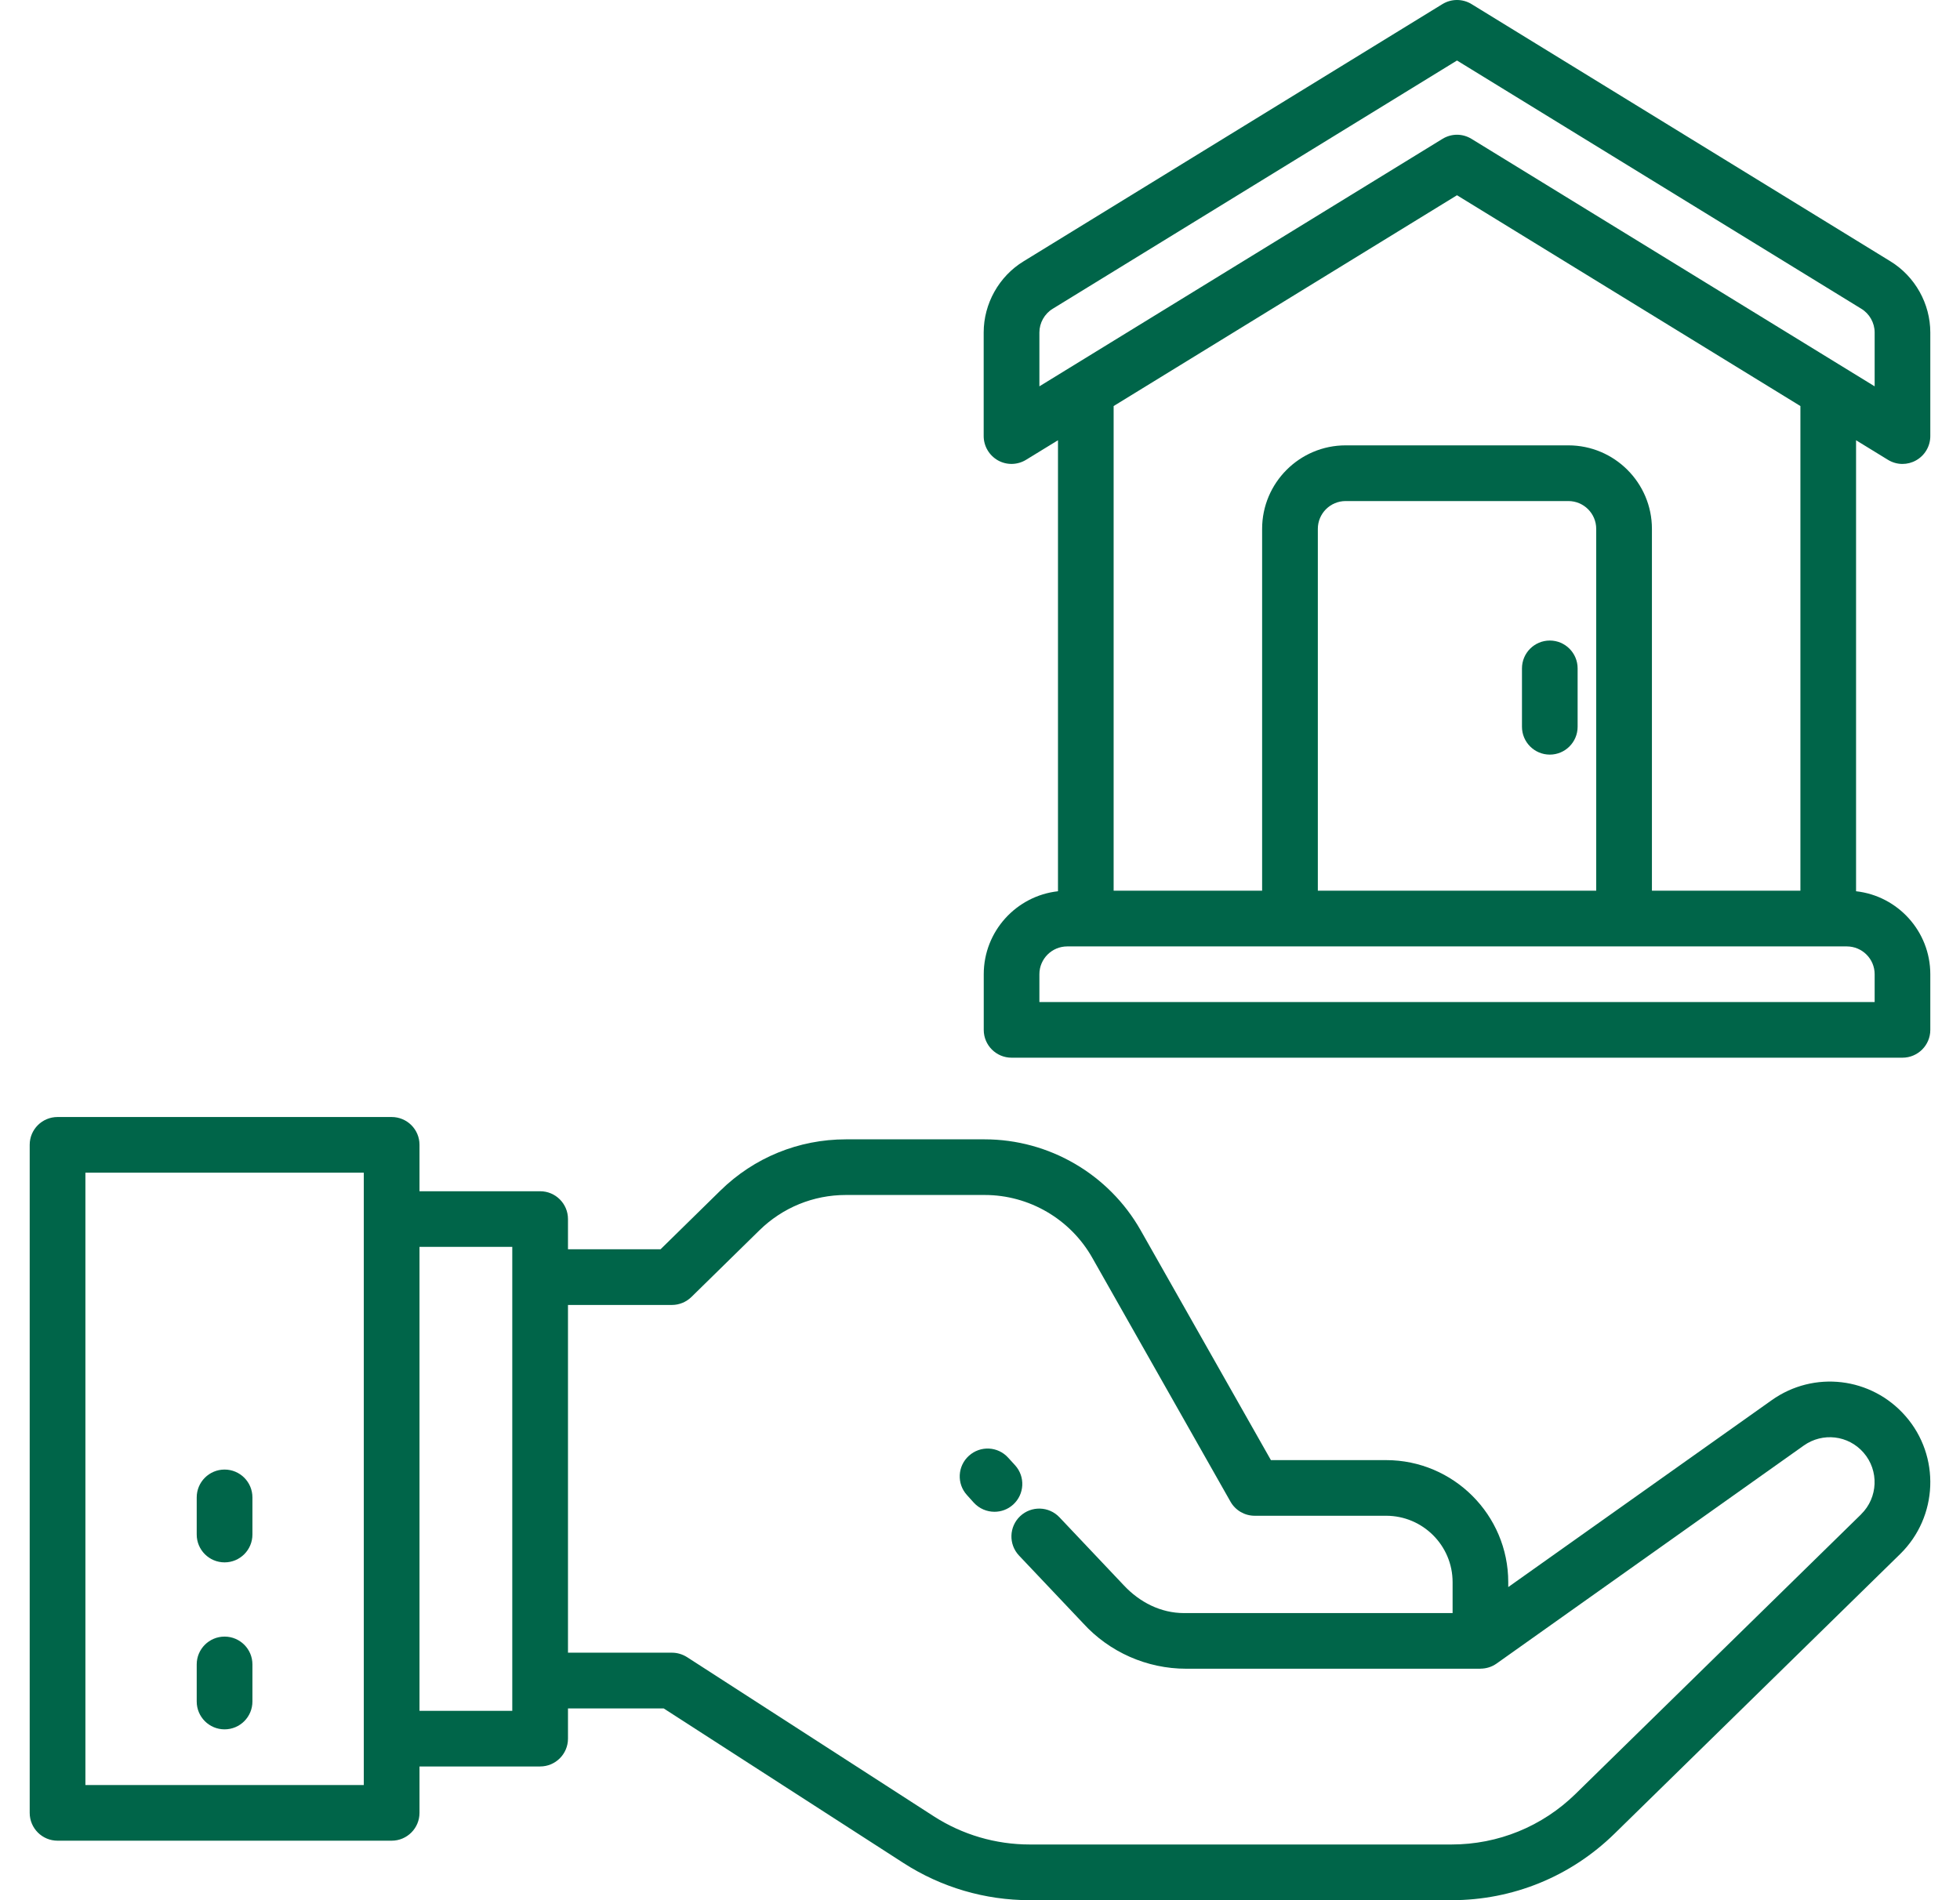
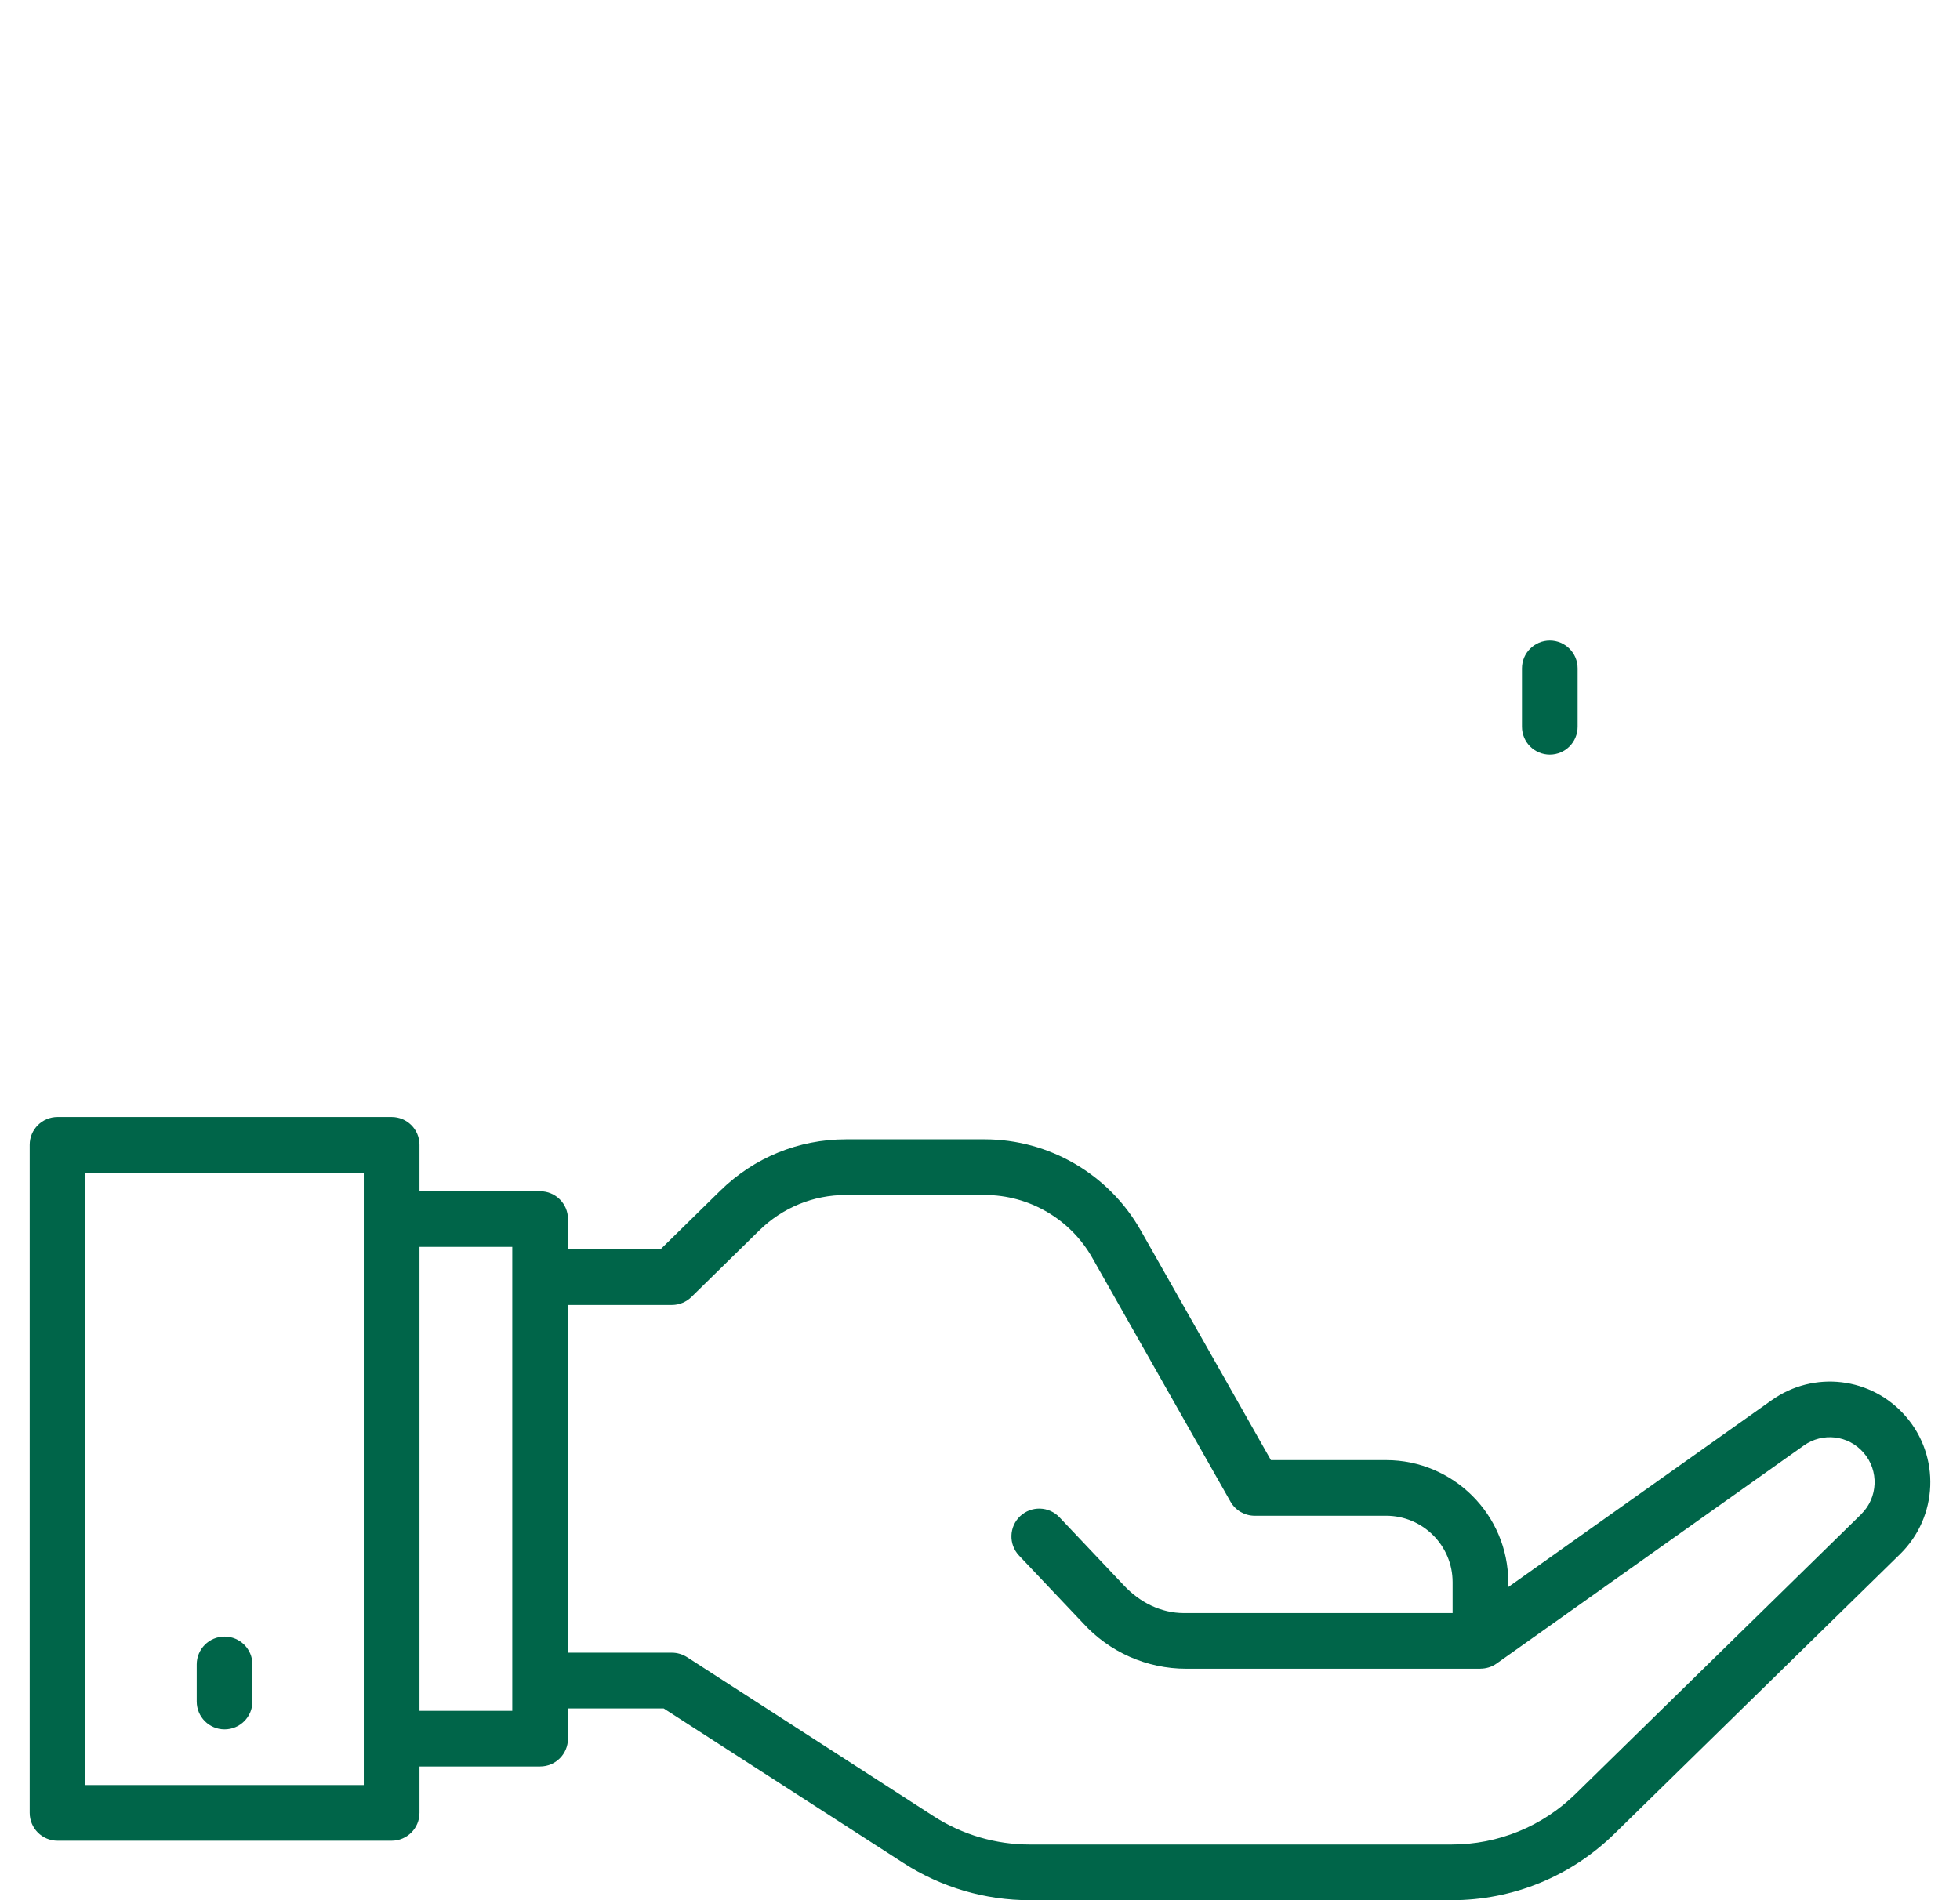
<svg xmlns="http://www.w3.org/2000/svg" width="33" height="32" viewBox="0 0 33 32" fill="none">
-   <path d="M17.091 24.676L16.974 24.548C16.801 24.356 16.505 24.342 16.313 24.516C16.121 24.689 16.106 24.986 16.28 25.177L16.396 25.306C16.489 25.407 16.616 25.459 16.744 25.459C16.856 25.459 16.969 25.419 17.058 25.338C17.25 25.164 17.265 24.868 17.091 24.676Z" fill="#006549" />
  <path d="M29.828 23.581L25.394 26.727V26.645C25.394 25.511 24.471 24.589 23.338 24.589H21.398L19.204 20.717C18.669 19.774 17.663 19.187 16.578 19.187H14.242C13.447 19.187 12.696 19.494 12.129 20.05L11.122 21.038H9.563V20.529C9.563 20.271 9.353 20.061 9.094 20.061H7.063V19.279C7.063 19.02 6.853 18.811 6.594 18.811H0.969C0.71 18.811 0.5 19.02 0.5 19.279V30.529C0.5 30.788 0.71 30.998 0.969 30.998H6.594C6.853 30.998 7.063 30.788 7.063 30.529V29.748H9.094C9.353 29.748 9.563 29.538 9.563 29.279V28.771H11.175L15.212 31.374C15.848 31.784 16.583 32 17.339 32H24.438C25.471 32 26.446 31.602 27.184 30.879L31.992 26.171C32.632 25.544 32.673 24.523 32.083 23.848C31.509 23.19 30.539 23.075 29.828 23.581ZM6.125 30.061H1.438V19.748H6.125V30.061ZM8.625 28.811H7.063V20.998H8.625V28.811ZM31.336 25.501L26.528 30.209C25.966 30.759 25.224 31.062 24.438 31.062H17.339C16.764 31.062 16.204 30.898 15.72 30.586L11.568 27.907C11.492 27.859 11.404 27.832 11.314 27.832H9.563V21.976H11.314C11.436 21.976 11.554 21.927 11.642 21.841L12.786 20.719C13.177 20.336 13.694 20.124 14.242 20.124H16.579C17.327 20.124 18.02 20.529 18.389 21.179L20.717 25.288C20.8 25.435 20.956 25.526 21.125 25.526H23.338C23.955 25.526 24.457 26.027 24.457 26.644V27.165H19.934C19.545 27.165 19.188 26.983 18.923 26.699C18.922 26.697 18.921 26.697 18.92 26.696L17.838 25.552C17.66 25.364 17.364 25.356 17.176 25.533C16.988 25.711 16.979 26.007 17.157 26.196L18.236 27.336C18.679 27.823 19.311 28.102 19.969 28.102H24.924V28.101C25.02 28.101 25.115 28.073 25.196 28.016L30.369 24.344C30.688 24.118 31.12 24.169 31.376 24.463C31.639 24.764 31.621 25.22 31.336 25.5V25.501Z" fill="#006549" />
  <path d="M3.781 29.123C4.04 29.123 4.25 28.913 4.25 28.654V28.029C4.25 27.771 4.04 27.561 3.781 27.561C3.522 27.561 3.312 27.771 3.312 28.029V28.654C3.312 28.913 3.522 29.123 3.781 29.123Z" fill="#006549" />
-   <path d="M3.781 26.311C4.04 26.311 4.25 26.101 4.25 25.842V25.217C4.25 24.958 4.04 24.748 3.781 24.748C3.522 24.748 3.312 24.958 3.312 25.217V25.842C3.312 26.101 3.522 26.311 3.781 26.311Z" fill="#006549" />
  <path d="M26.094 10.787C25.835 10.787 25.625 10.997 25.625 11.256V12.239C25.625 12.498 25.835 12.708 26.094 12.708C26.352 12.708 26.562 12.498 26.562 12.239V11.256C26.562 10.997 26.352 10.787 26.094 10.787Z" fill="#006549" />
-   <path d="M31.786 7.743C31.861 7.789 31.946 7.813 32.031 7.813C32.11 7.813 32.189 7.793 32.26 7.753C32.408 7.67 32.5 7.514 32.5 7.344V5.599C32.5 5.114 32.243 4.655 31.829 4.401L24.776 0.069C24.626 -0.023 24.436 -0.023 24.286 0.069L17.233 4.401C16.819 4.654 16.562 5.114 16.562 5.599V7.343C16.562 7.513 16.654 7.669 16.802 7.753C16.95 7.836 17.131 7.832 17.276 7.743L17.813 7.414V15.009C17.111 15.087 16.563 15.684 16.563 16.406V17.344C16.563 17.602 16.773 17.812 17.031 17.812H32.031C32.29 17.812 32.5 17.602 32.5 17.344V16.406C32.5 15.684 31.952 15.087 31.25 15.009V7.414L31.786 7.743ZM17.5 5.599C17.5 5.438 17.586 5.284 17.724 5.2L24.531 1.019L31.339 5.2C31.477 5.284 31.563 5.438 31.563 5.599V6.506L24.776 2.339C24.701 2.293 24.616 2.269 24.531 2.269C24.446 2.269 24.361 2.293 24.286 2.339L17.5 6.506V5.599ZM31.563 16.406V16.875H17.5V16.406C17.5 16.148 17.71 15.938 17.969 15.938H31.094C31.353 15.938 31.563 16.148 31.563 16.406ZM26.875 15H22.188V8.906C22.188 8.648 22.398 8.438 22.656 8.438H26.406C26.665 8.438 26.875 8.648 26.875 8.906V15ZM30.313 15H27.813V8.906C27.813 8.131 27.182 7.5 26.406 7.5H22.656C21.881 7.5 21.25 8.131 21.25 8.906V15H18.75V6.838L24.531 3.288L30.313 6.838V15Z" fill="#006549" />
</svg>